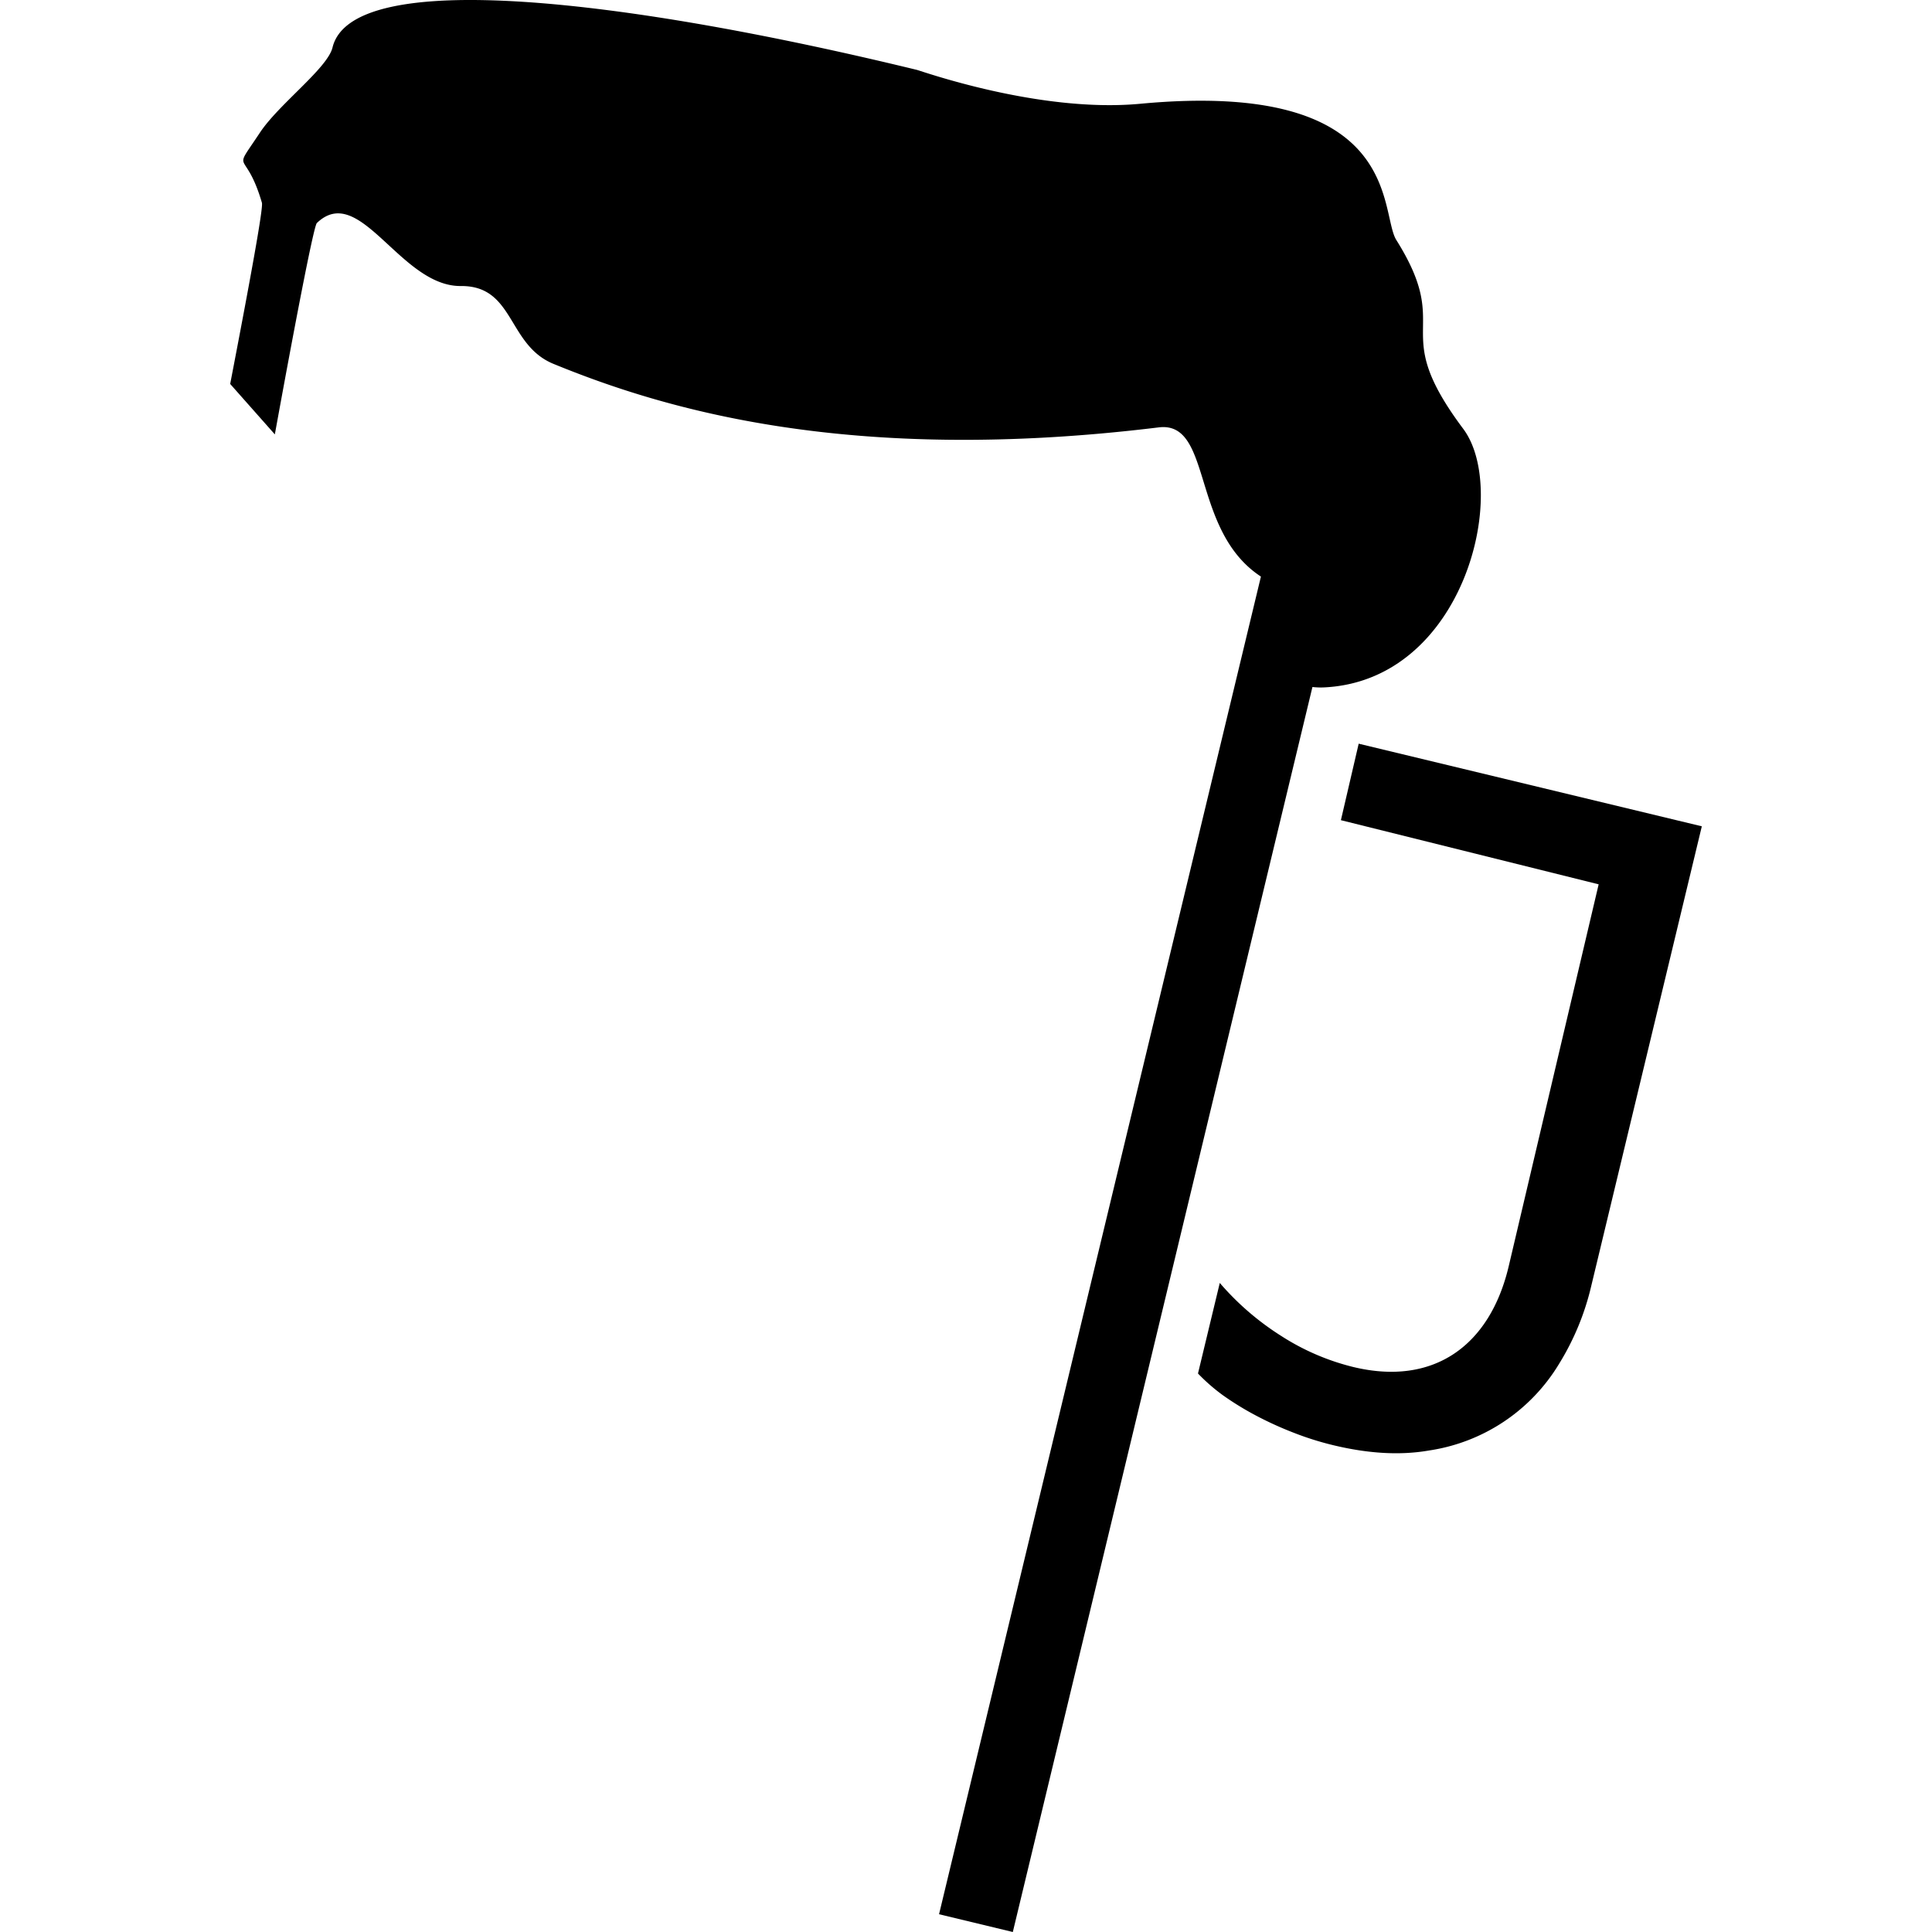
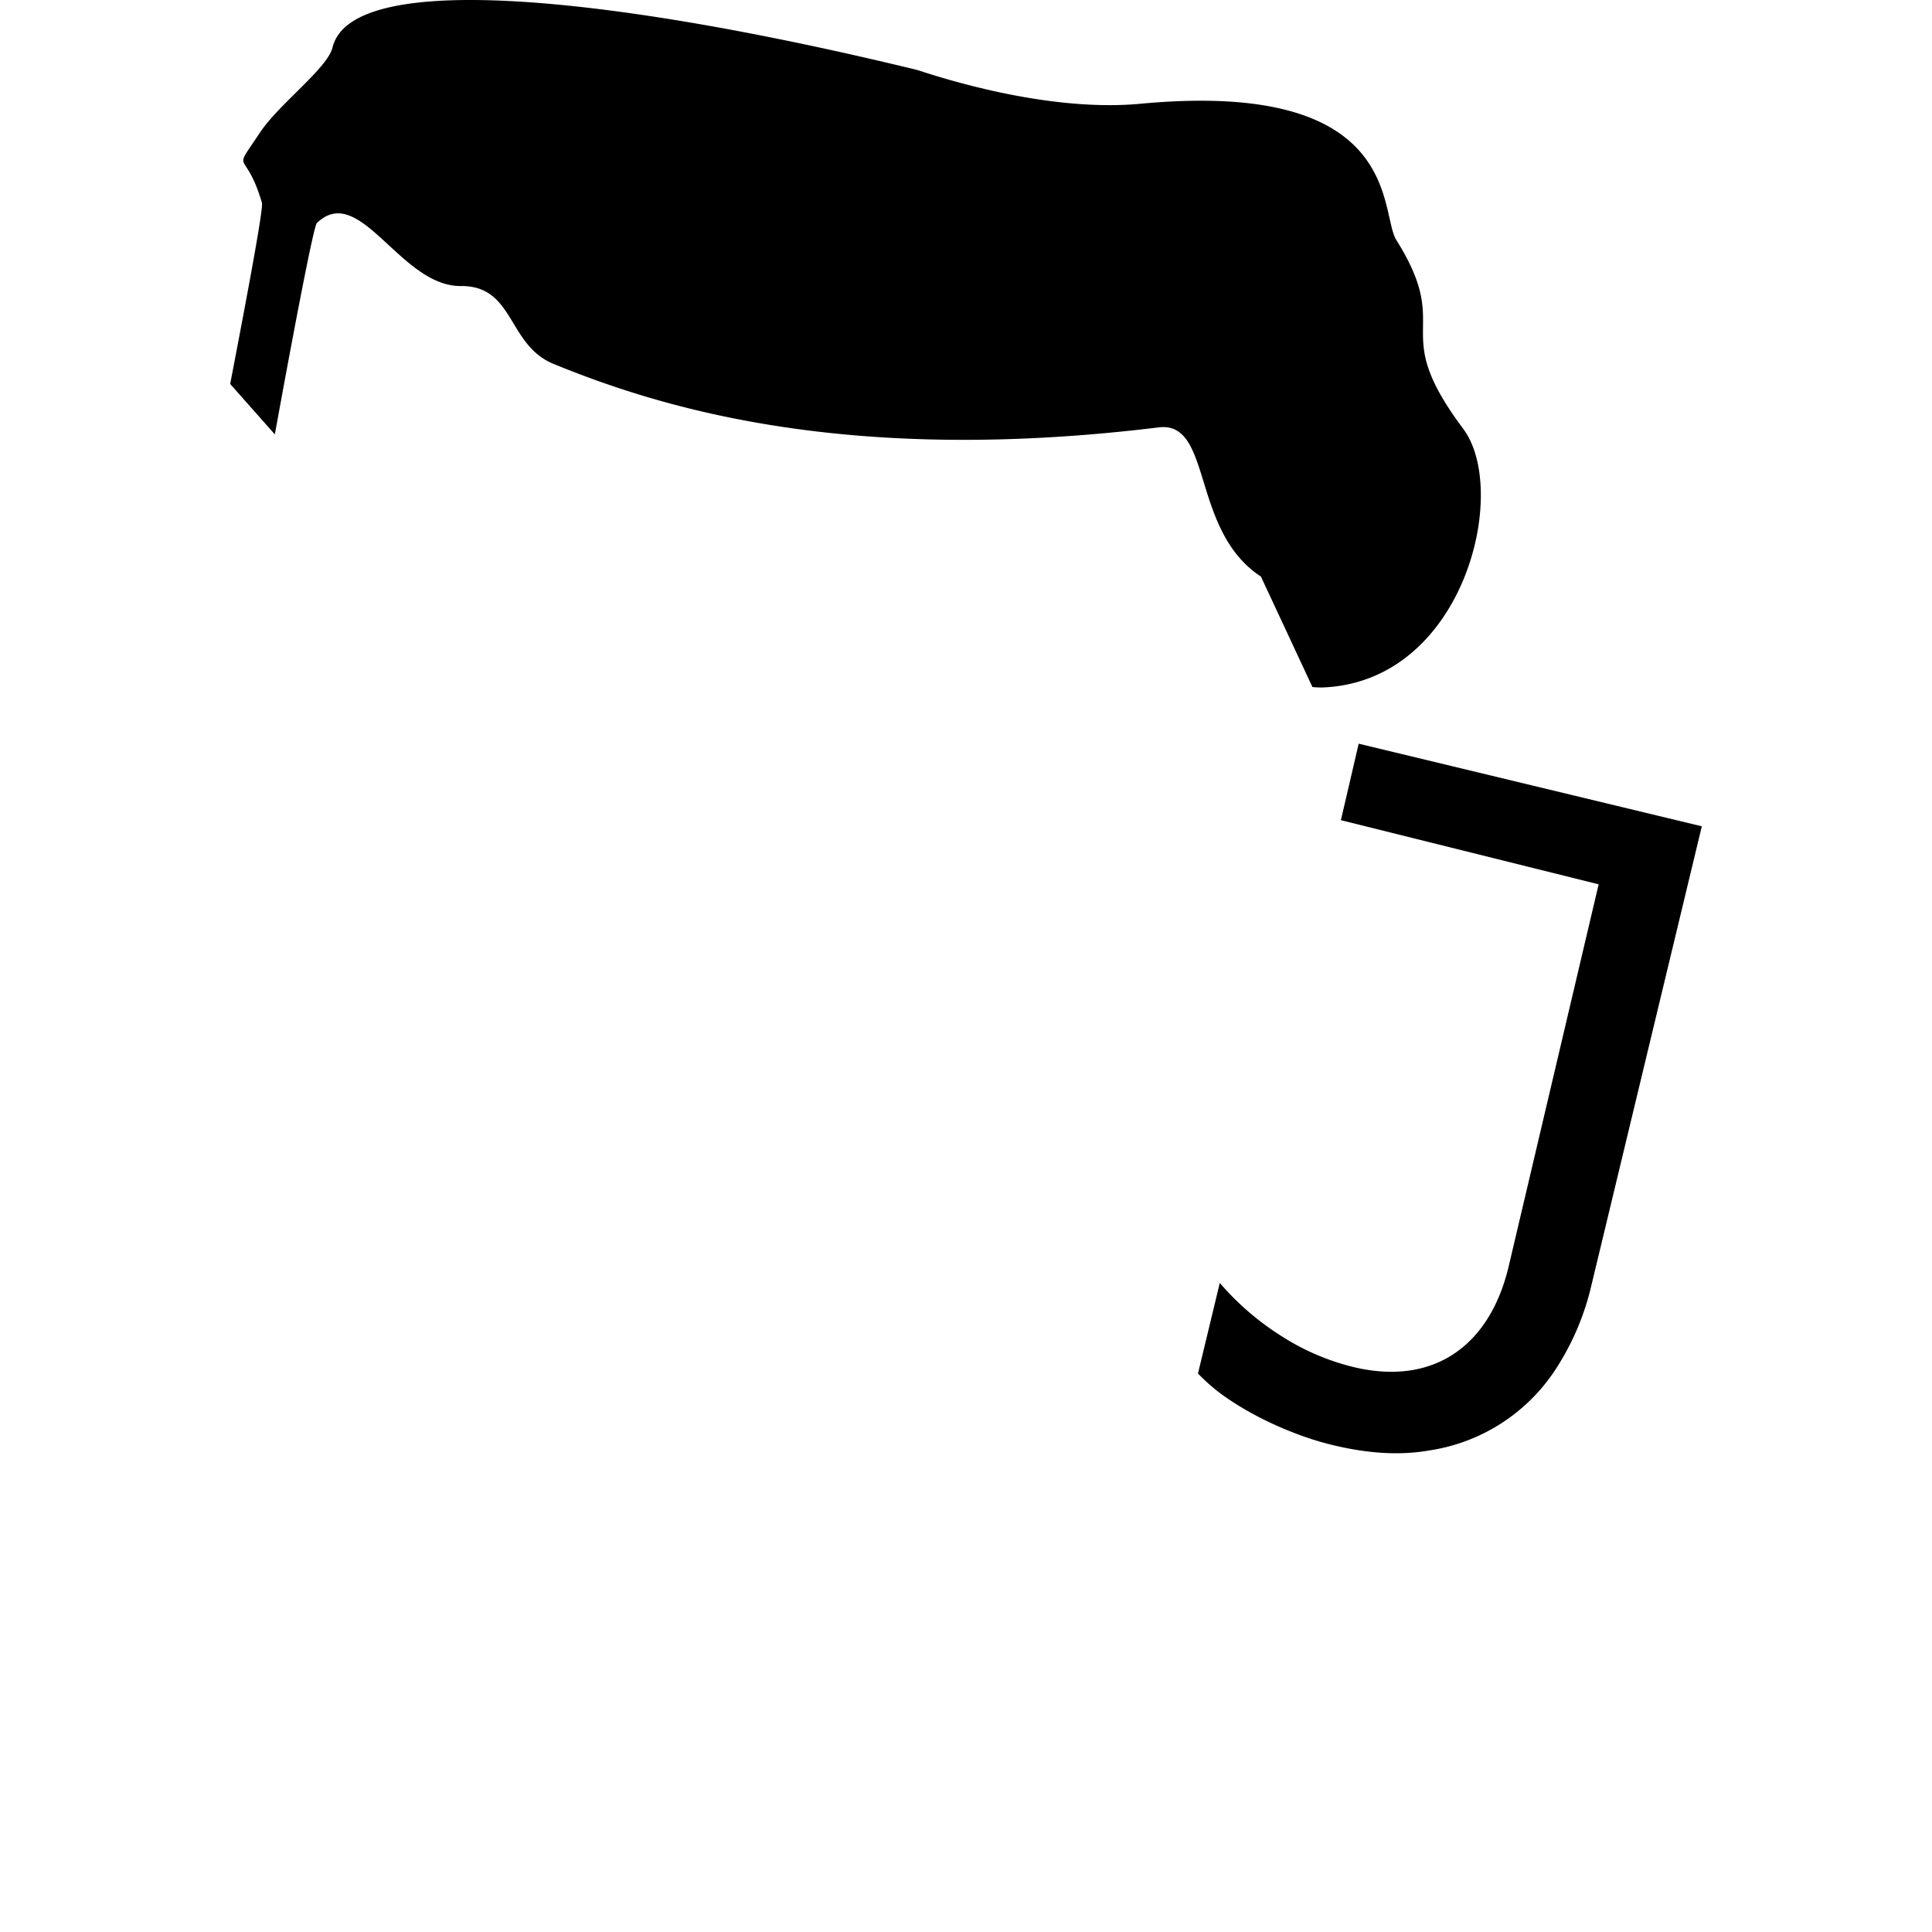
<svg xmlns="http://www.w3.org/2000/svg" version="1.1" width="512" height="512">
  <svg width="512" height="512" viewBox="0 0 512 512">
    <defs>
      <clipPath id="SvgjsClipPath1012">
-         <rect width="512" height="512" />
-       </clipPath>
+         </clipPath>
    </defs>
    <g id="SvgjsG1011" clip-path="url(#clip-favicon)">
      <path id="SvgjsPath1010" data-name="Path 1" d="M391.408-108.646,362.1,13.189A69.089,69.089,0,0,1,353.6,33.772a48.582,48.582,0,0,1-34.5,23c-7.586,1.323-16.044.836-25.338-1.4a79.9,79.9,0,0,1-10.49-3.3,93.761,93.761,0,0,1-9.955-4.528,78.34,78.34,0,0,1-8.74-5.352,49.241,49.241,0,0,1-6.691-5.827l5.777-24a72.449,72.449,0,0,0,16.158,13.969,62.969,62.969,0,0,0,19.218,8.31c21.365,5.147,36.243-5.695,41.2-26.735L364.068-93.27l-68.307-17,4.713-20.271Z" transform="translate(59.592 327.626)" />
-       <path id="SvgjsPath1009" data-name="Path 2" d="M541.99-49.676c-20.246-27.054-2.278-25.4-17.734-50.048-4.569-7.288,1.966-42.64-67.844-36.092-26.7,2.5-57.848-8.647-59.248-8.99-76.873-18.683-149.6-27.4-154.817-5.929-1.341,5.532-14.217,14.979-19.248,22.58-7.671,11.582-3.877,3.5.535,18.575.4,1.359-3.144,20.638-8.41,48.016L227.059-48.2c4.635-25.52,10.243-55.154,11.133-56.007,11.416-10.968,22.08,16.825,38.154,16.693,14.265-.126,12.293,15.6,24.545,20.625C330.07-54.925,379.382-40.03,461.3-50.054c14.373-1.756,8.38,27.3,27.081,39.537l-85.3,354.494,19.549,4.708L502.032,18.749a19.5,19.5,0,0,0,3.192.1C542.332,16.957,554.313-33.205,541.99-49.676Z" transform="translate(-154.223 163.315)" fill-rule="evenodd" />
+       <path id="SvgjsPath1009" data-name="Path 2" d="M541.99-49.676c-20.246-27.054-2.278-25.4-17.734-50.048-4.569-7.288,1.966-42.64-67.844-36.092-26.7,2.5-57.848-8.647-59.248-8.99-76.873-18.683-149.6-27.4-154.817-5.929-1.341,5.532-14.217,14.979-19.248,22.58-7.671,11.582-3.877,3.5.535,18.575.4,1.359-3.144,20.638-8.41,48.016L227.059-48.2c4.635-25.52,10.243-55.154,11.133-56.007,11.416-10.968,22.08,16.825,38.154,16.693,14.265-.126,12.293,15.6,24.545,20.625C330.07-54.925,379.382-40.03,461.3-50.054c14.373-1.756,8.38,27.3,27.081,39.537L502.032,18.749a19.5,19.5,0,0,0,3.192.1C542.332,16.957,554.313-33.205,541.99-49.676Z" transform="translate(-154.223 163.315)" fill-rule="evenodd" />
    </g>
  </svg>
  <style>@media (prefers-color-scheme: light) { :root { filter: none; } }
@media (prefers-color-scheme: dark) { :root { filter: invert(100%); } }
</style>
</svg>